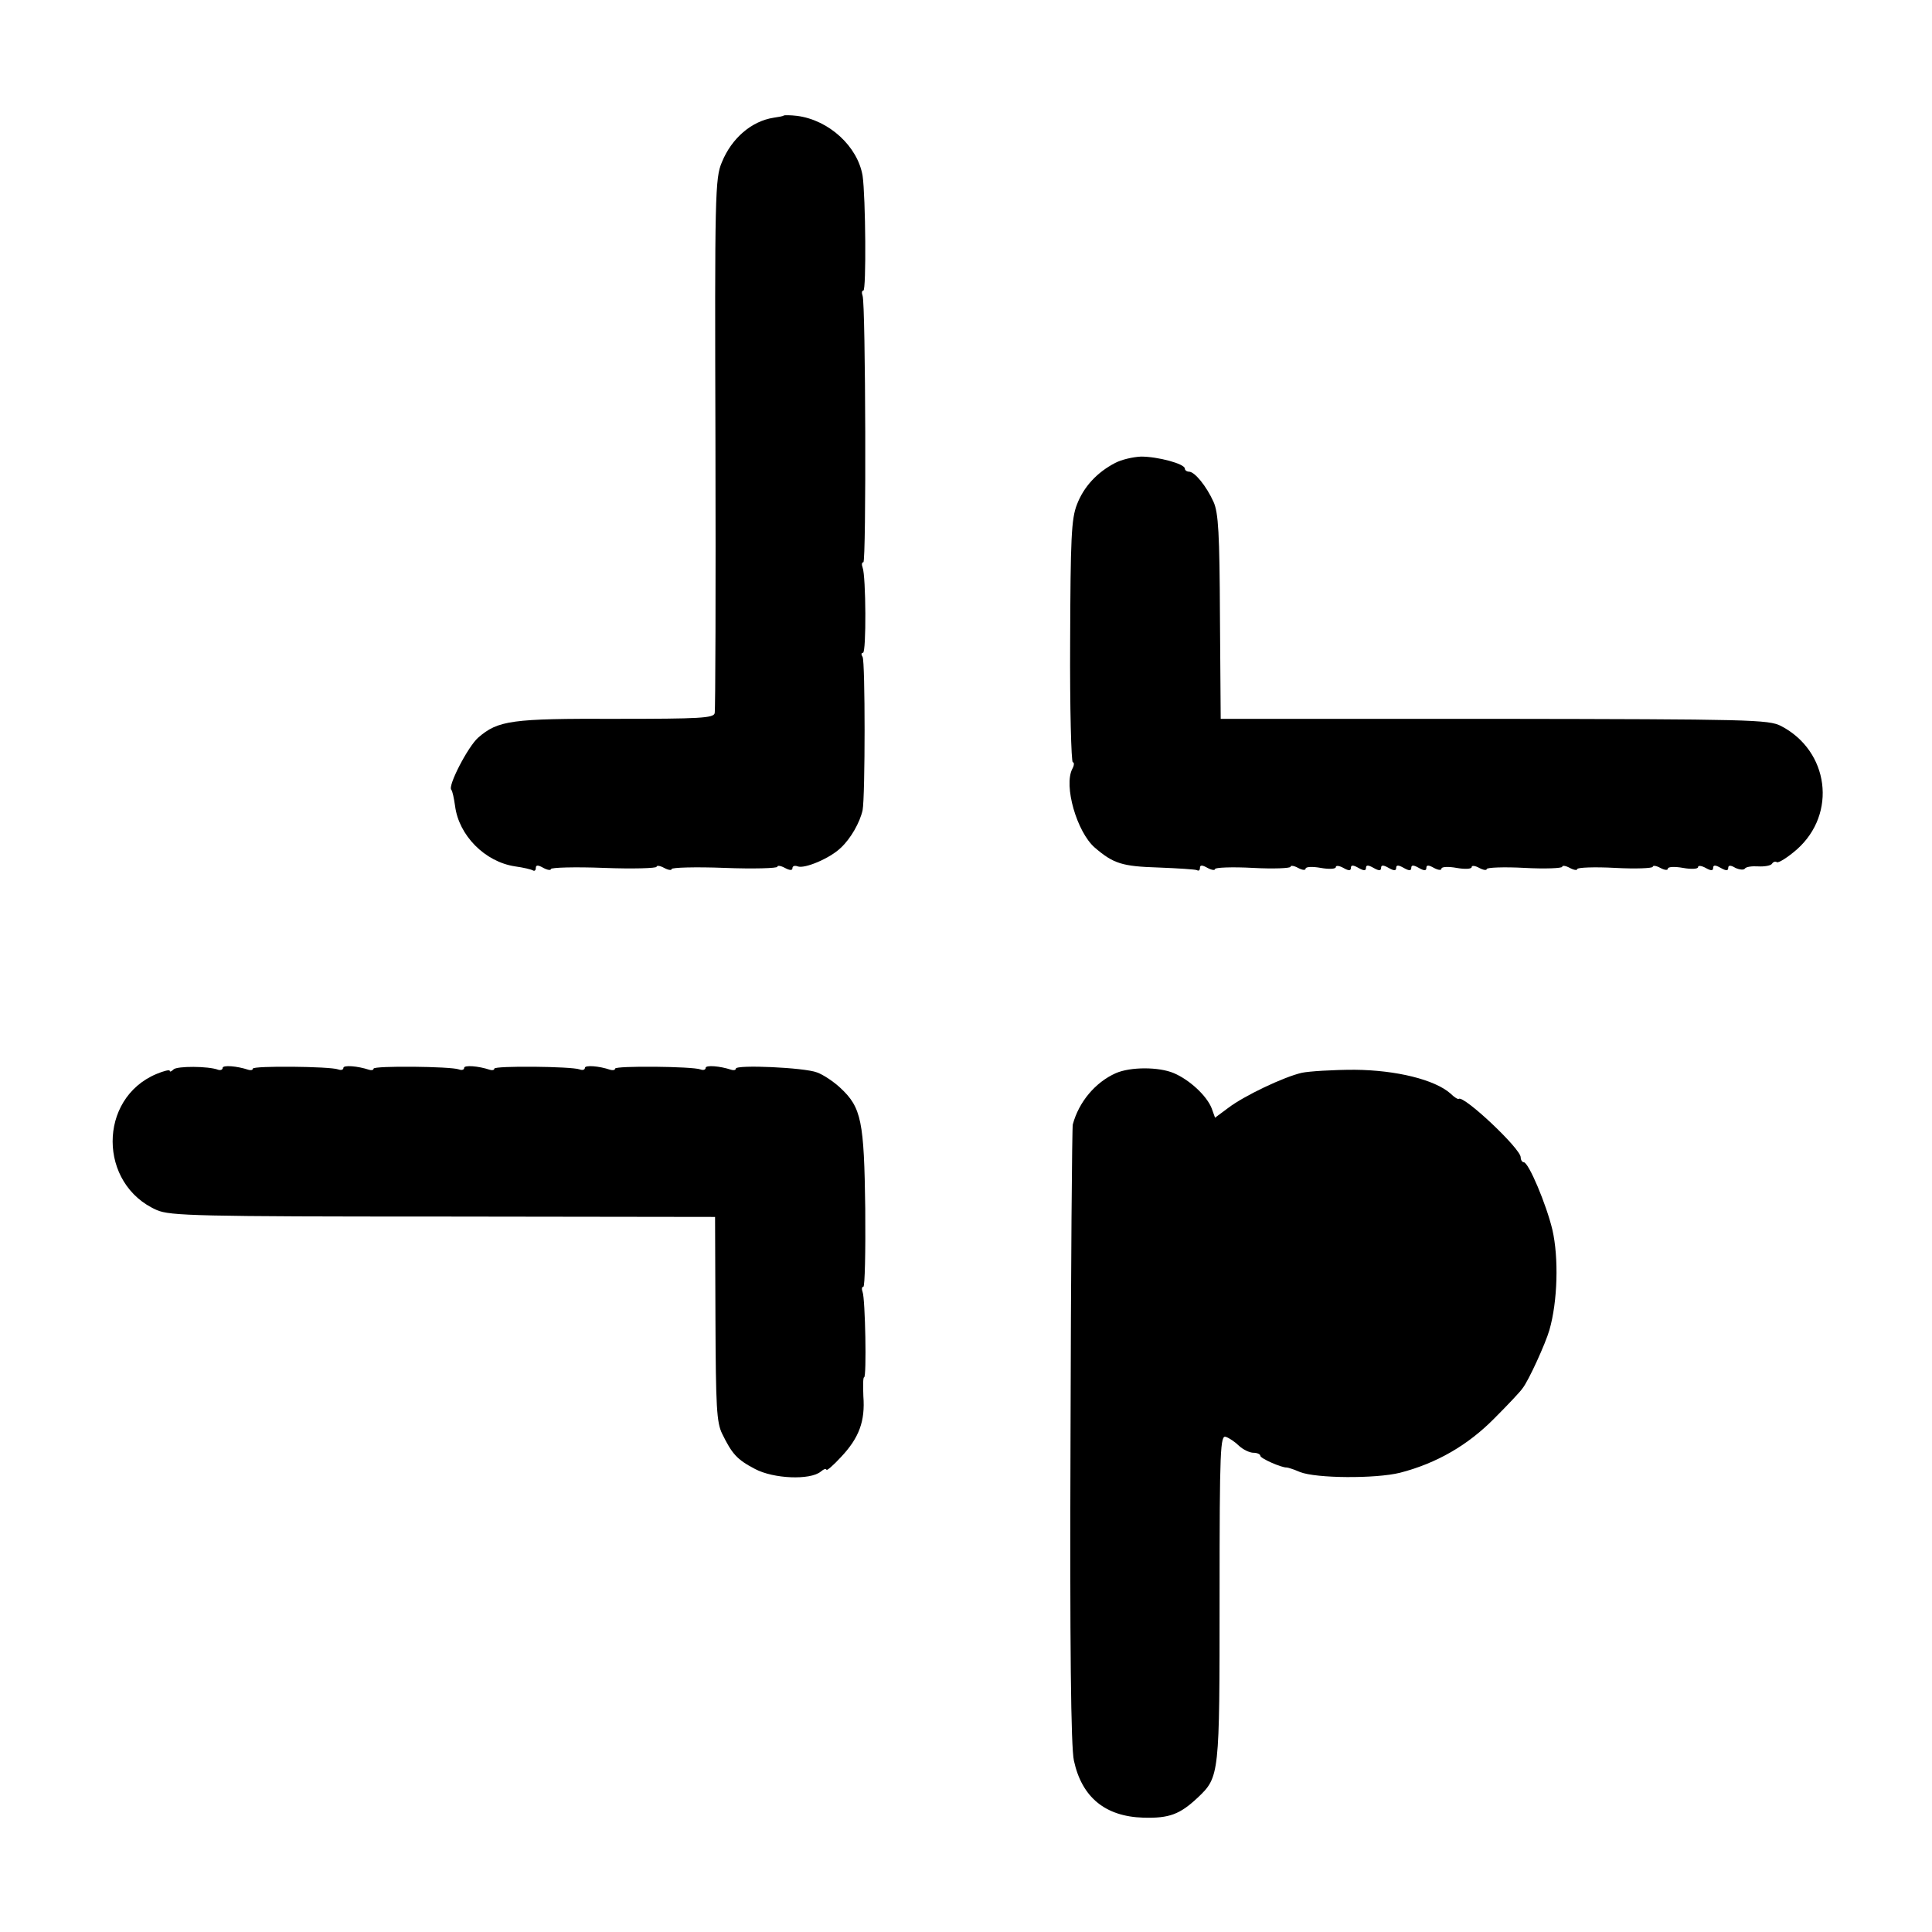
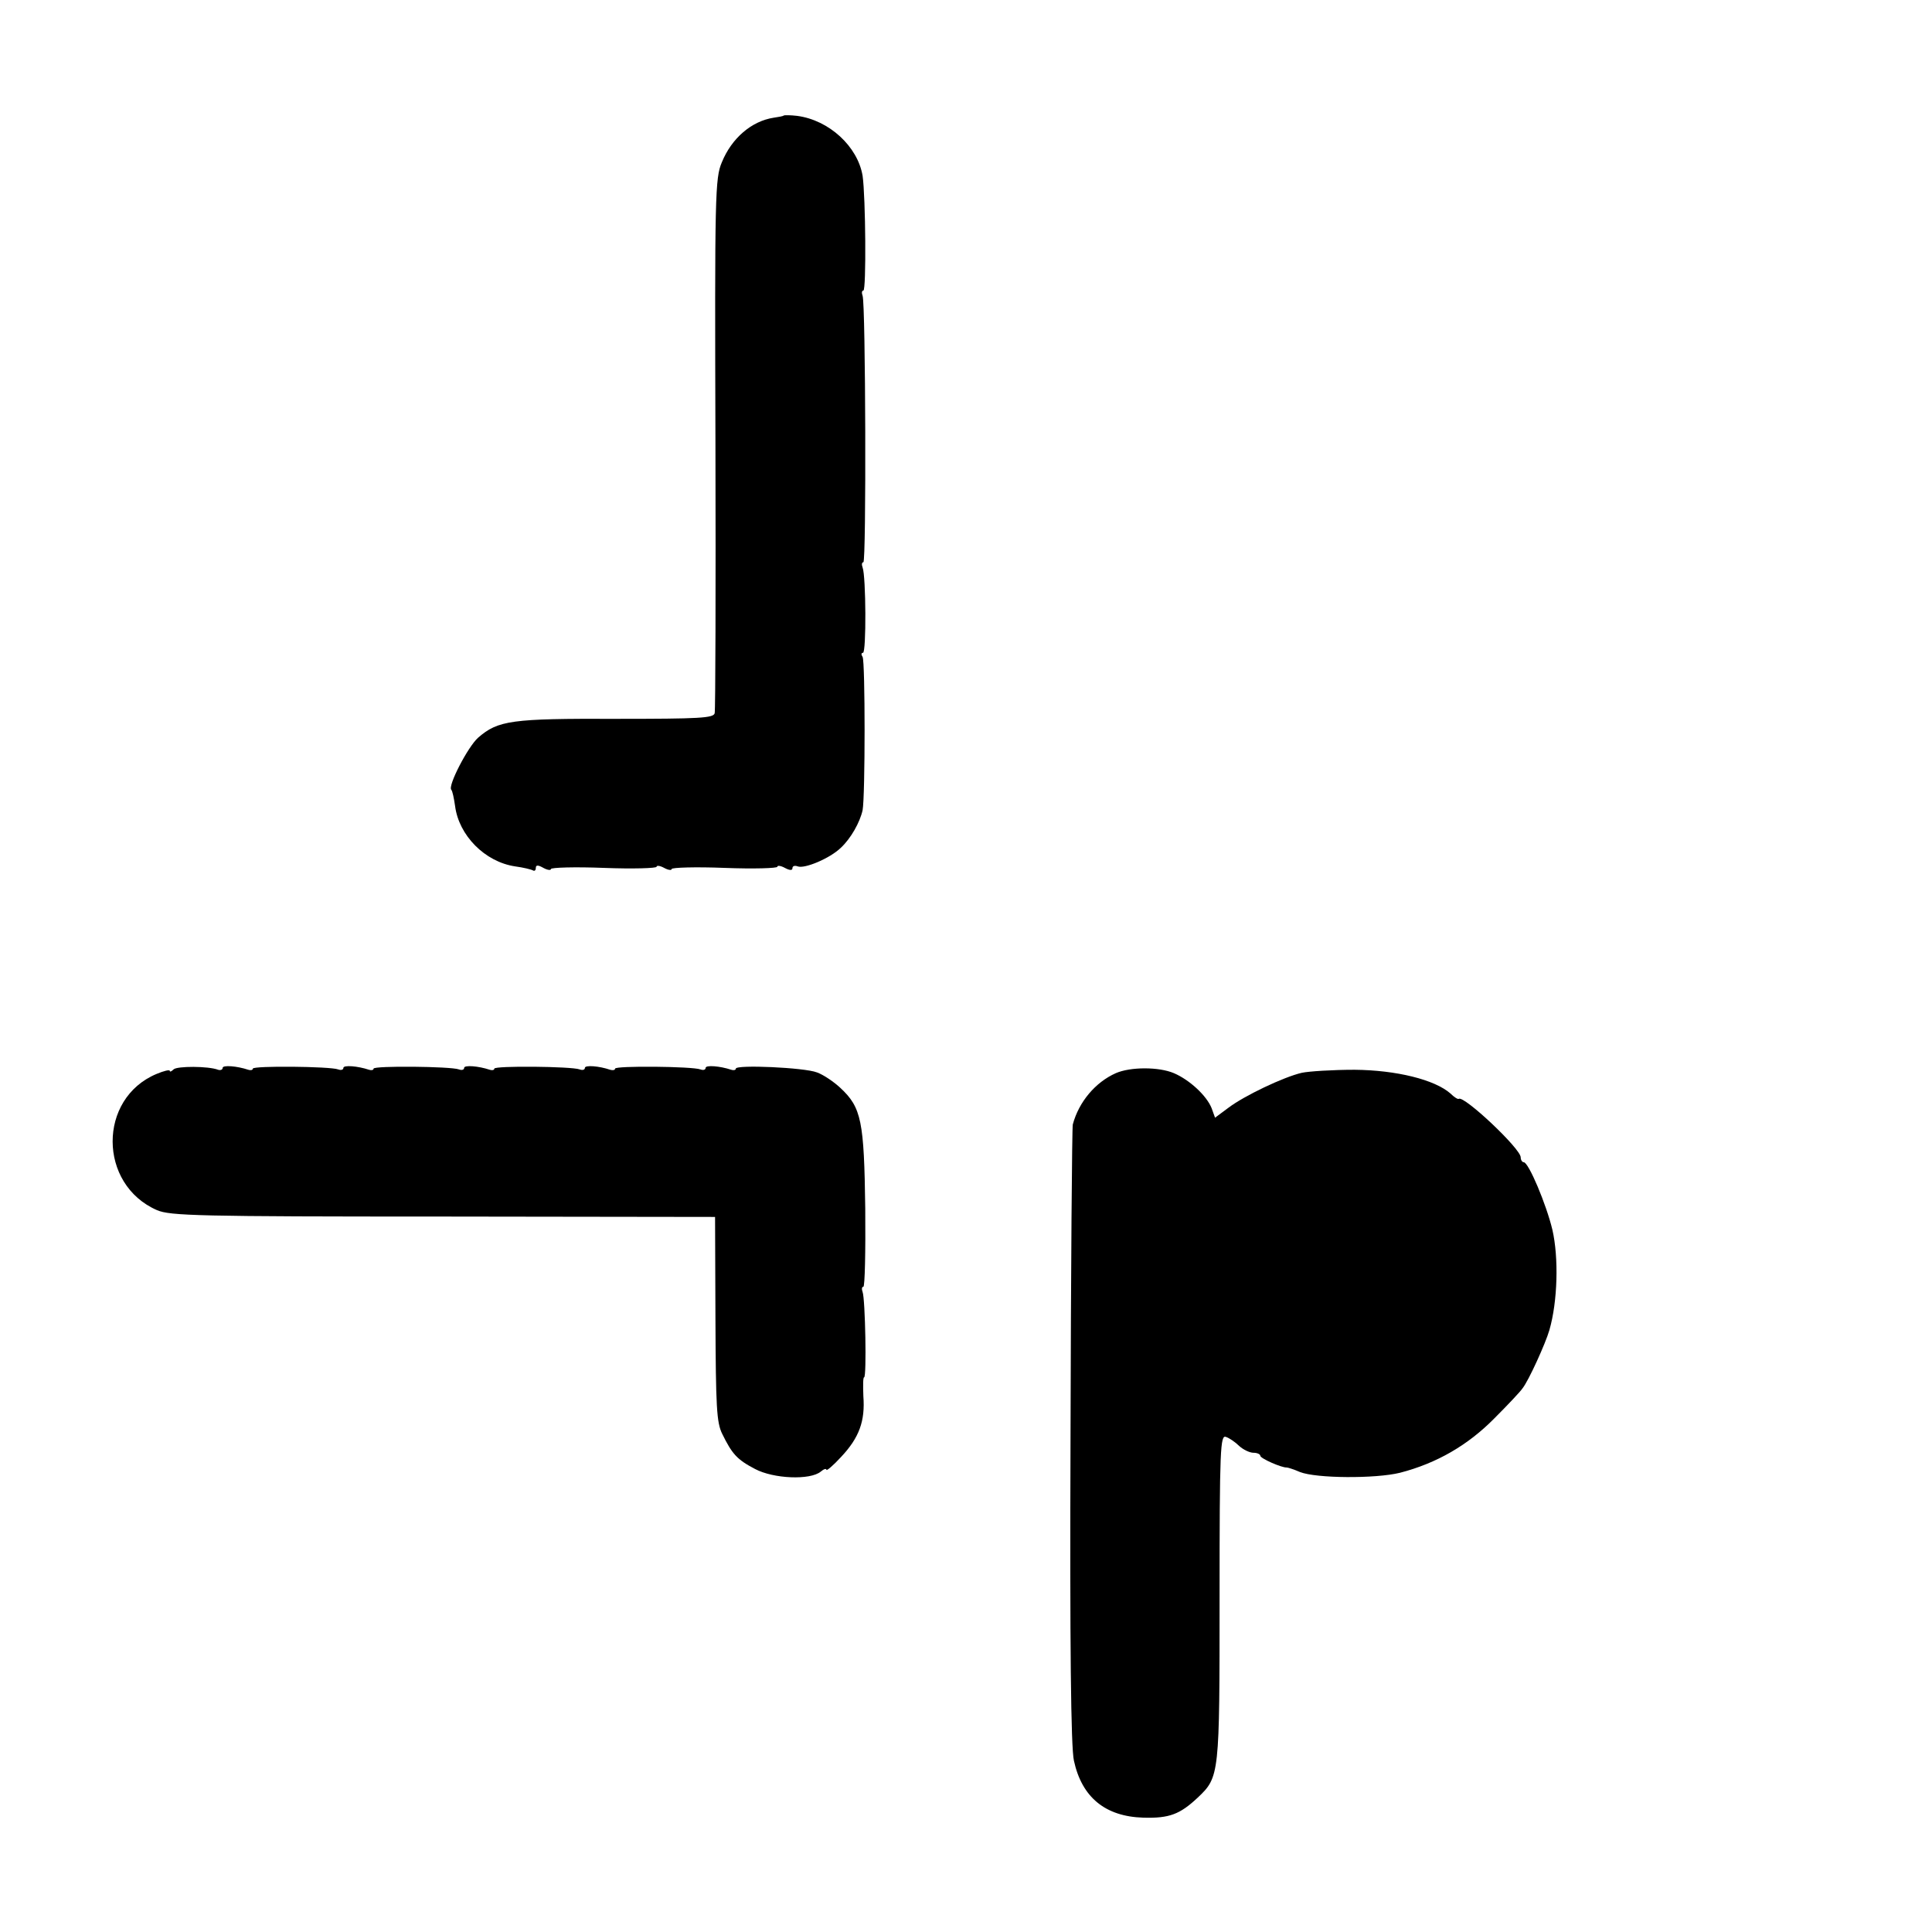
<svg xmlns="http://www.w3.org/2000/svg" version="1.0" width="512pt" height="512pt" viewBox="0 0 512 512" preserveAspectRatio="xMidYMid meet">
  <g transform="translate(0,512) scale(0.1,-0.1)" fill="#000000" stroke="none">
    <path d="M2077 4814 c-1 -2 -14 -4 -27 -6 -58 -9 -111 -54 -137 -118 -18 -42 -19 -86 -17 -745 1 -385 0 -707 -2 -715 -3 -13 -39 -15 -261 -15 -278 1 -313 -4 -366 -50 -27 -24 -81 -128 -71 -138 3 -3 7 -22 10 -43 10 -78 79 -148 159 -160 22 -3 43 -8 48 -11 4 -2 7 1 7 7 0 8 6 8 20 0 11 -6 20 -7 20 -3 0 4 63 6 140 3 77 -3 140 -1 140 3 0 4 9 3 20 -3 11 -6 20 -7 20 -3 0 4 63 6 140 3 77 -3 140 -1 140 3 0 4 9 3 20 -3 13 -7 20 -7 20 -1 0 6 6 8 14 5 18 -7 85 21 114 49 27 25 51 68 58 100 7 37 7 394 0 406 -4 6 -4 11 1 11 9 0 8 203 -1 226 -3 8 -2 14 2 14 8 0 6 685 -2 706 -3 8 -2 14 2 14 8 0 6 248 -2 304 -13 78 -89 148 -174 159 -17 2 -33 2 -35 1z" />
-     <path d="M2955 3893 c-48 -25 -83 -63 -101 -110 -15 -38 -17 -91 -18 -364 -1 -175 3 -319 7 -319 4 0 4 -8 -1 -17 -24 -45 12 -168 59 -209 50 -43 73 -50 169 -53 52 -2 98 -5 102 -7 5 -3 8 0 8 6 0 8 6 8 20 0 11 -6 20 -7 20 -3 0 4 45 6 100 3 55 -3 100 -1 100 3 0 4 9 3 20 -3 11 -6 20 -7 20 -2 0 5 18 6 40 2 22 -4 40 -3 40 2 0 5 9 4 20 -2 14 -8 20 -8 20 0 0 8 6 8 20 0 14 -8 20 -8 20 0 0 8 6 8 20 0 14 -8 20 -8 20 0 0 8 6 8 20 0 14 -8 20 -8 20 0 0 8 6 8 20 0 14 -8 20 -8 20 0 0 8 6 8 20 0 14 -8 20 -8 20 0 0 8 6 8 20 0 11 -6 20 -7 20 -2 0 5 18 6 40 2 22 -4 40 -3 40 2 0 5 9 4 20 -2 11 -6 20 -7 20 -3 0 4 45 6 100 3 55 -3 100 -1 100 3 0 4 9 3 20 -3 11 -6 20 -7 20 -3 0 4 45 6 100 3 55 -3 100 -1 100 3 0 4 9 3 20 -3 11 -6 20 -7 20 -2 0 5 18 6 40 2 22 -4 40 -3 40 2 0 5 9 4 20 -2 14 -8 20 -8 20 0 0 8 6 8 20 0 14 -8 20 -8 20 0 0 7 6 8 19 0 11 -5 22 -6 25 -2 3 5 19 7 35 6 17 -1 34 2 37 7 3 5 9 7 13 4 5 -2 29 13 53 34 107 95 85 261 -42 327 -33 17 -80 18 -760 19 l-725 0 -2 270 c-1 221 -4 276 -17 305 -19 42 -50 80 -65 80 -6 0 -11 4 -11 8 0 13 -72 32 -116 32 -22 -1 -52 -8 -69 -17z" />
    <path d="M460 2286 c-6 -6 -10 -7 -10 -4 0 4 -16 0 -35 -8 -156 -65 -155 -293 1 -361 35 -15 108 -17 759 -17 l720 -1 1 -270 c1 -233 3 -275 18 -305 26 -53 39 -68 87 -93 49 -26 146 -30 174 -7 8 7 15 9 15 5 0 -4 18 11 39 34 48 51 64 95 59 161 -1 28 -1 50 2 50 7 0 3 208 -4 226 -3 8 -2 14 2 14 4 0 6 93 5 207 -3 232 -10 268 -66 320 -17 16 -45 35 -62 41 -33 13 -215 21 -215 10 0 -4 -6 -5 -12 -3 -30 10 -68 13 -68 5 0 -5 -6 -7 -14 -4 -21 8 -226 10 -226 2 0 -4 -6 -5 -13 -3 -29 10 -67 13 -67 5 0 -5 -6 -7 -14 -4 -21 8 -226 10 -226 2 0 -4 -6 -5 -12 -3 -30 10 -68 13 -68 5 0 -5 -6 -7 -14 -4 -21 8 -226 10 -226 2 0 -4 -6 -5 -12 -3 -30 10 -68 13 -68 5 0 -5 -6 -7 -14 -4 -21 8 -226 10 -226 2 0 -4 -6 -5 -12 -3 -30 10 -68 13 -68 5 0 -5 -6 -7 -12 -5 -26 10 -109 10 -118 1z" />
    <path d="M2957 2276 c-54 -24 -98 -76 -114 -136 -2 -8 -5 -379 -6 -825 -2 -558 1 -826 9 -861 21 -97 83 -148 184 -151 69 -2 97 9 144 53 58 55 58 59 58 531 0 396 2 431 17 425 9 -3 25 -14 35 -24 11 -10 28 -18 38 -18 10 0 18 -4 18 -8 0 -7 57 -32 70 -31 3 0 19 -5 35 -12 43 -17 200 -18 265 -2 97 25 180 73 250 144 36 36 70 72 75 80 16 20 61 119 71 154 22 76 25 192 8 266 -16 67 -63 179 -76 179 -4 0 -8 6 -8 13 0 23 -150 164 -164 155 -2 -2 -12 4 -22 14 -42 37 -144 62 -254 63 -58 0 -121 -4 -140 -8 -48 -11 -153 -61 -195 -93 l-35 -26 -9 25 c-13 33 -58 75 -100 93 -40 17 -115 17 -154 0z" />
  </g>
</svg>